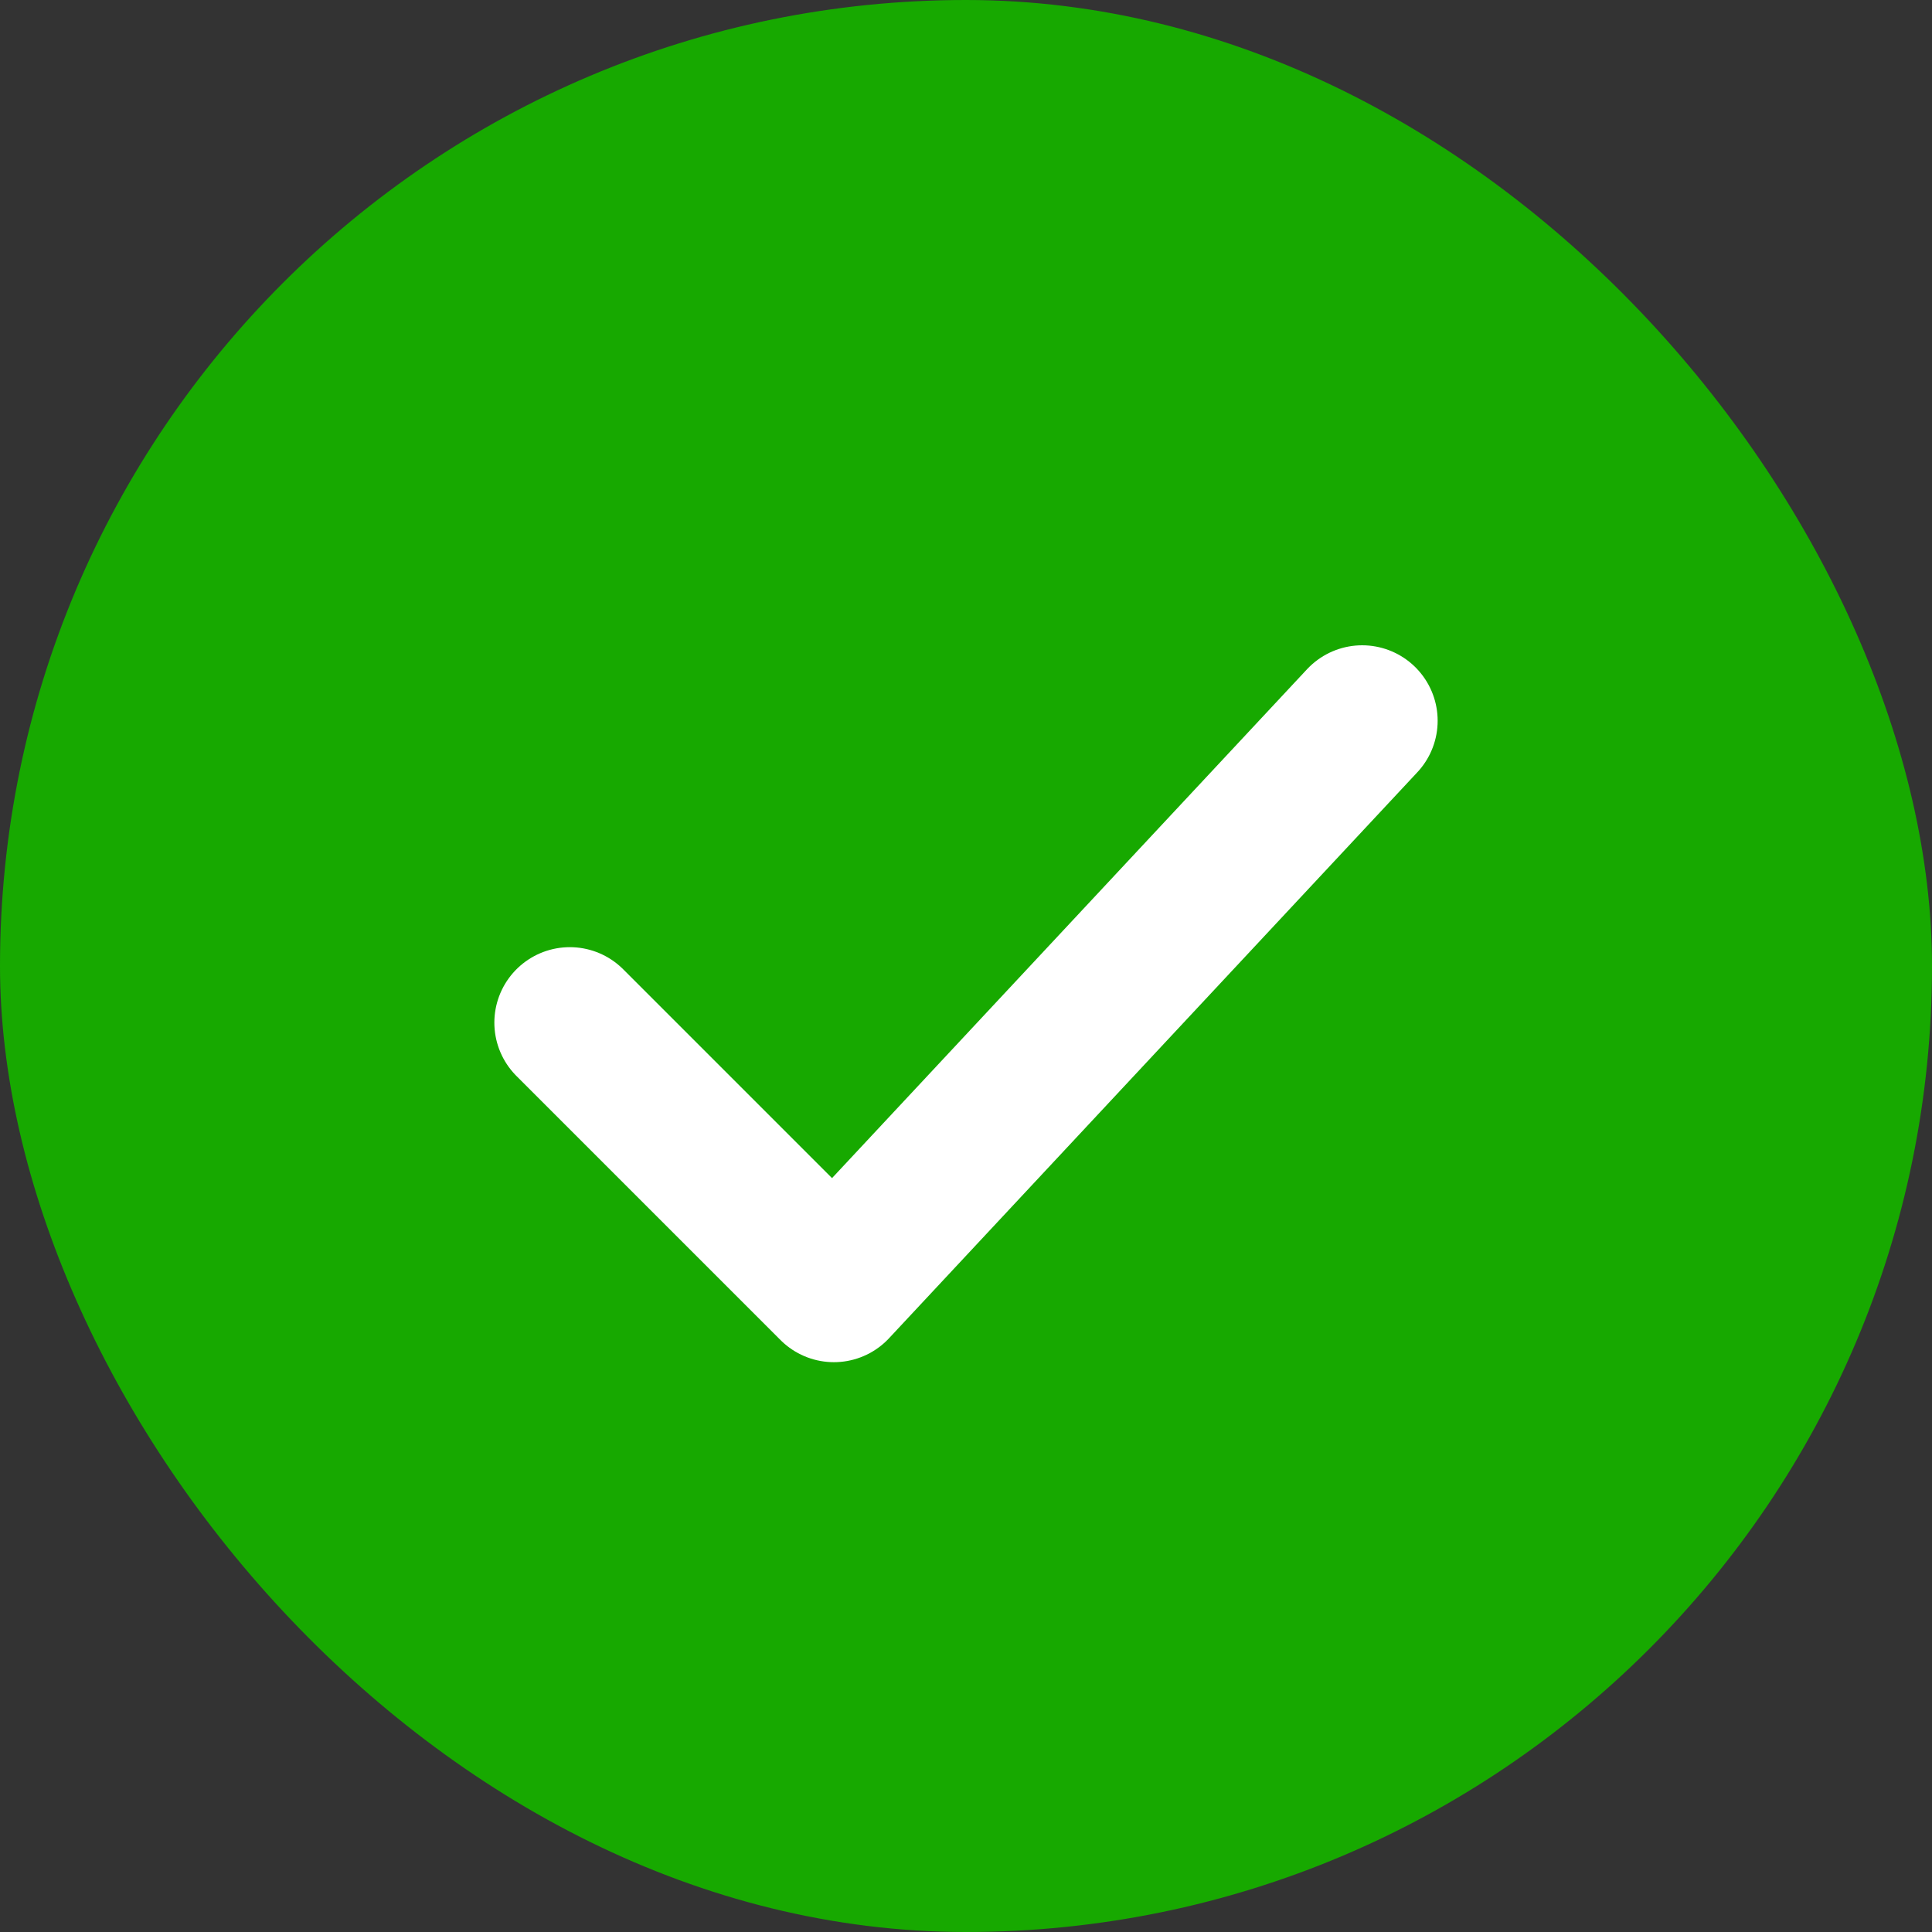
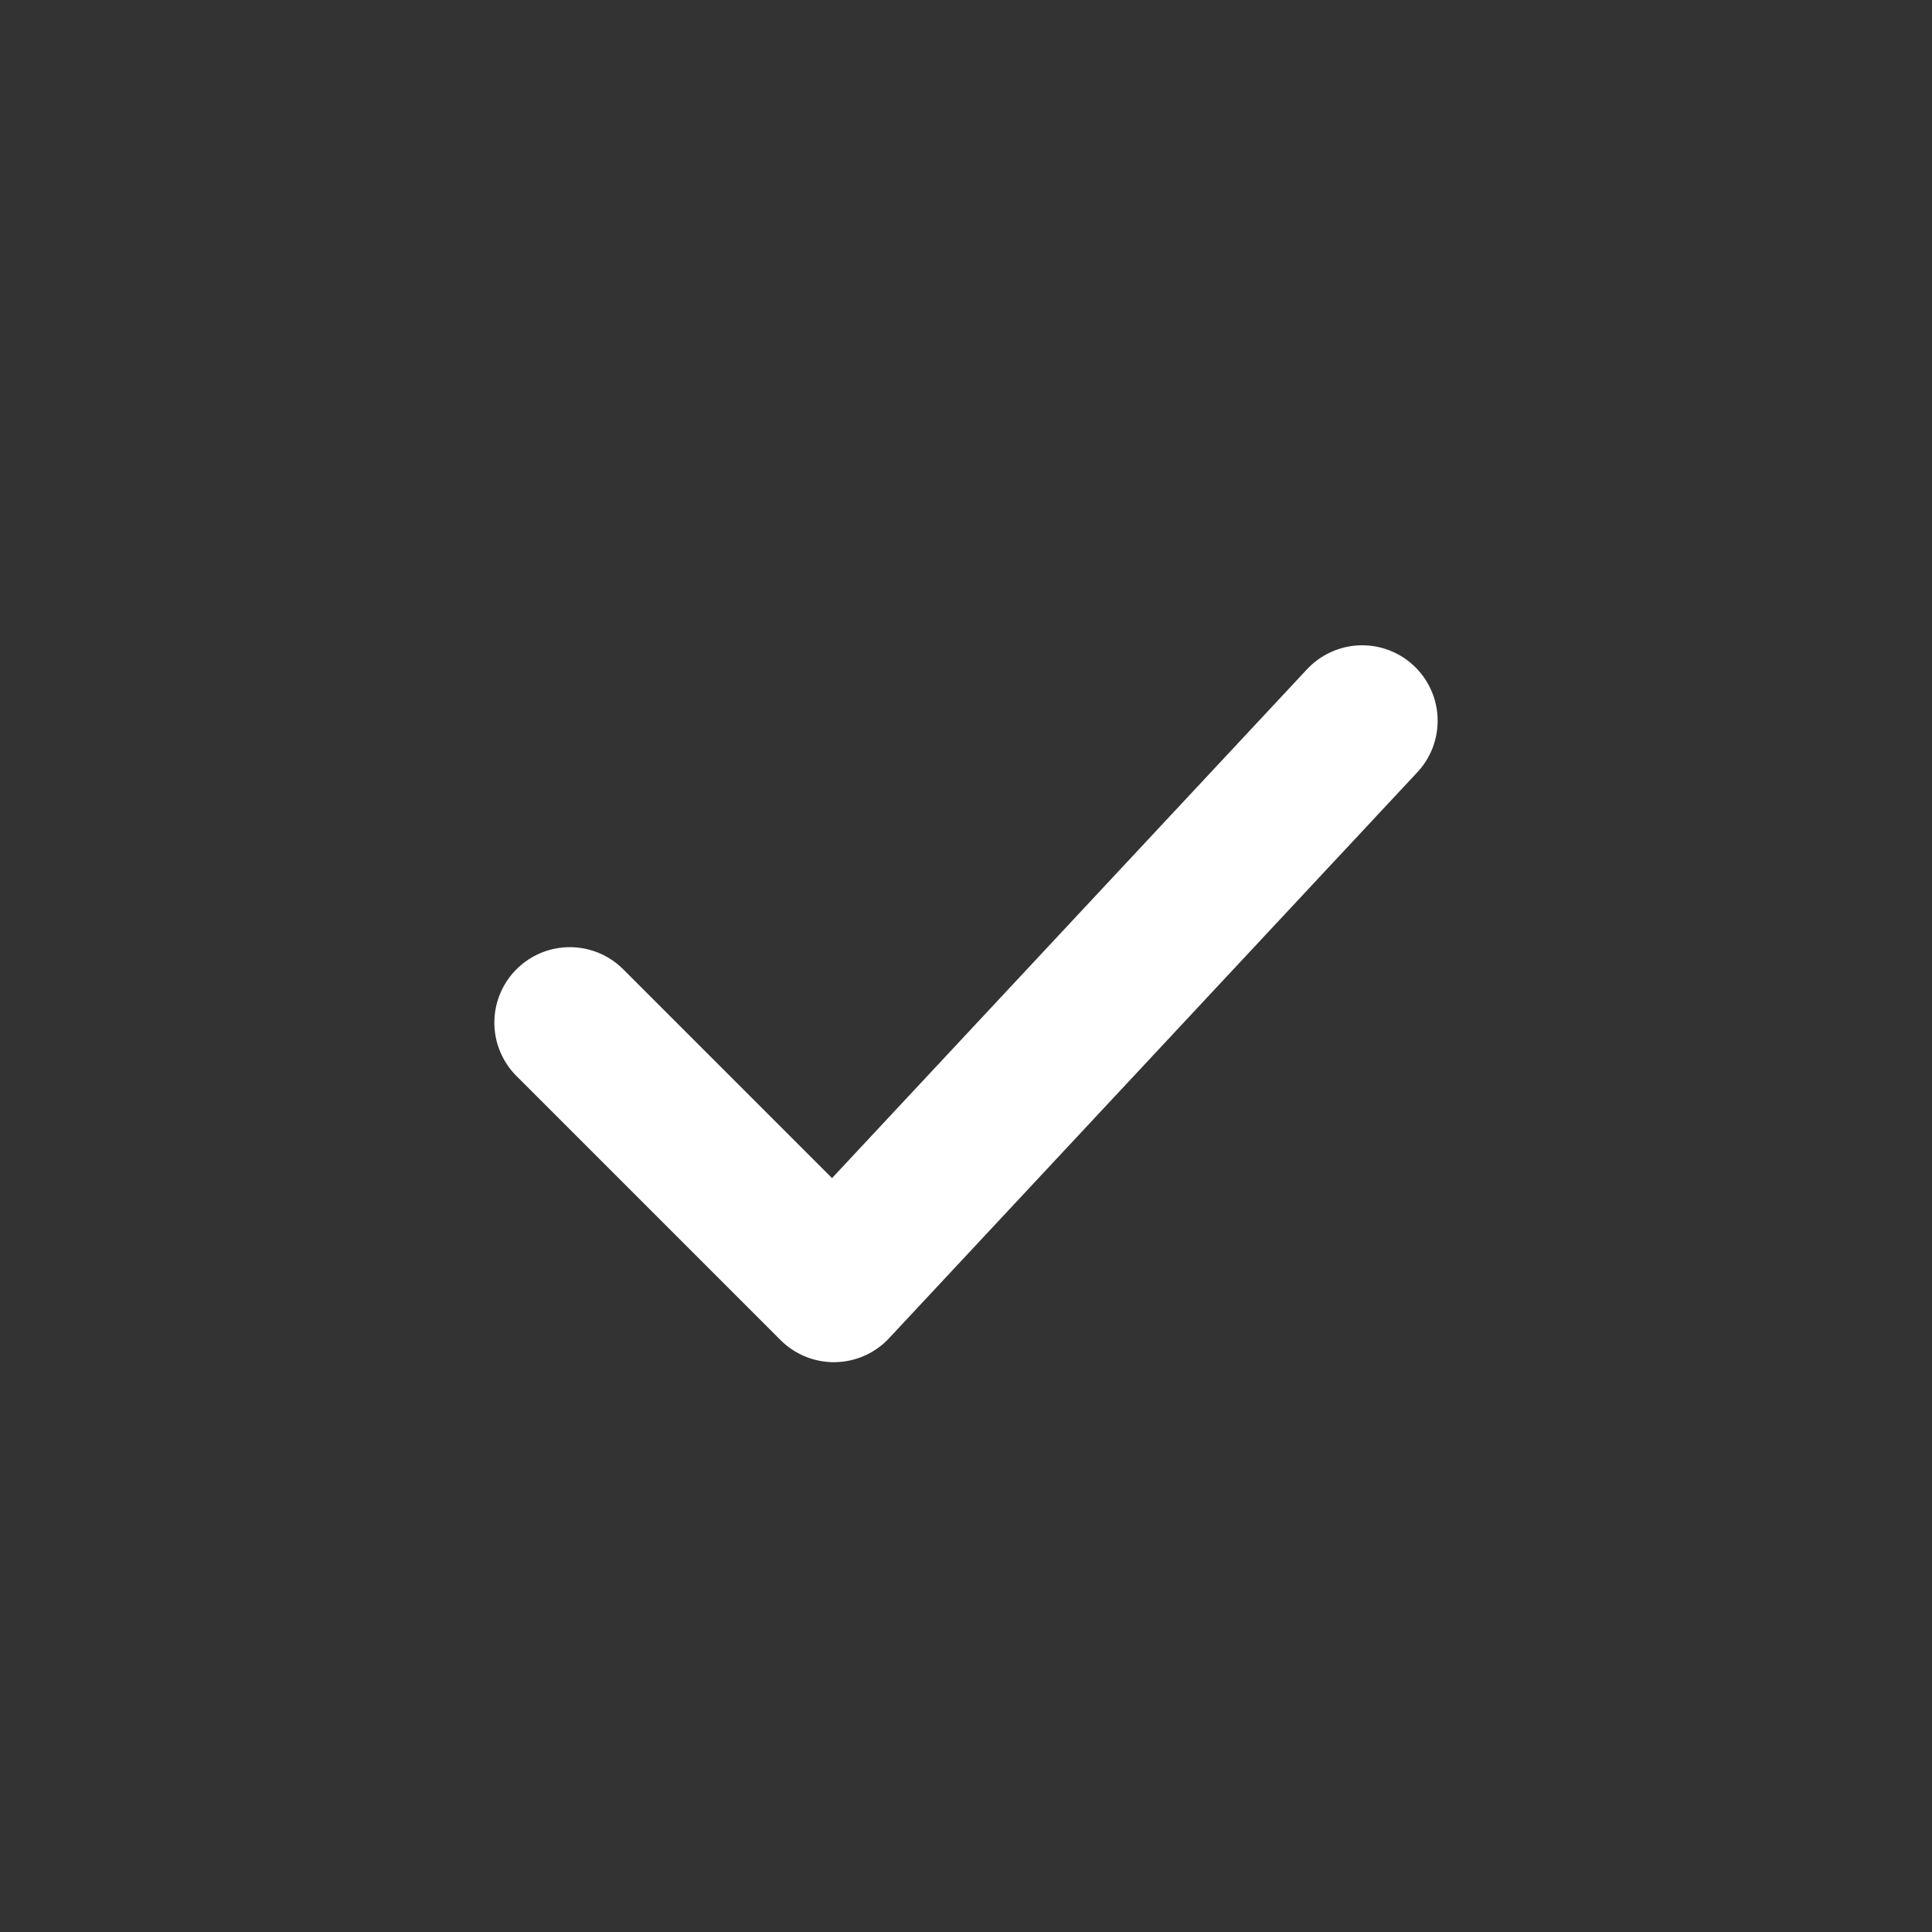
<svg xmlns="http://www.w3.org/2000/svg" width="32" height="32" viewBox="0 0 32 32" fill="none">
  <rect x="0" y="0" width="32" height="32" fill="#333333" stroke="none" />
-   <rect width="32" height="32" rx="16" fill="#17A900" />
  <path d="M9.438 16.938L13.812 21.312L22.562 11.938" stroke="white" stroke-width="2.5" stroke-linecap="round" stroke-linejoin="round" />
</svg>